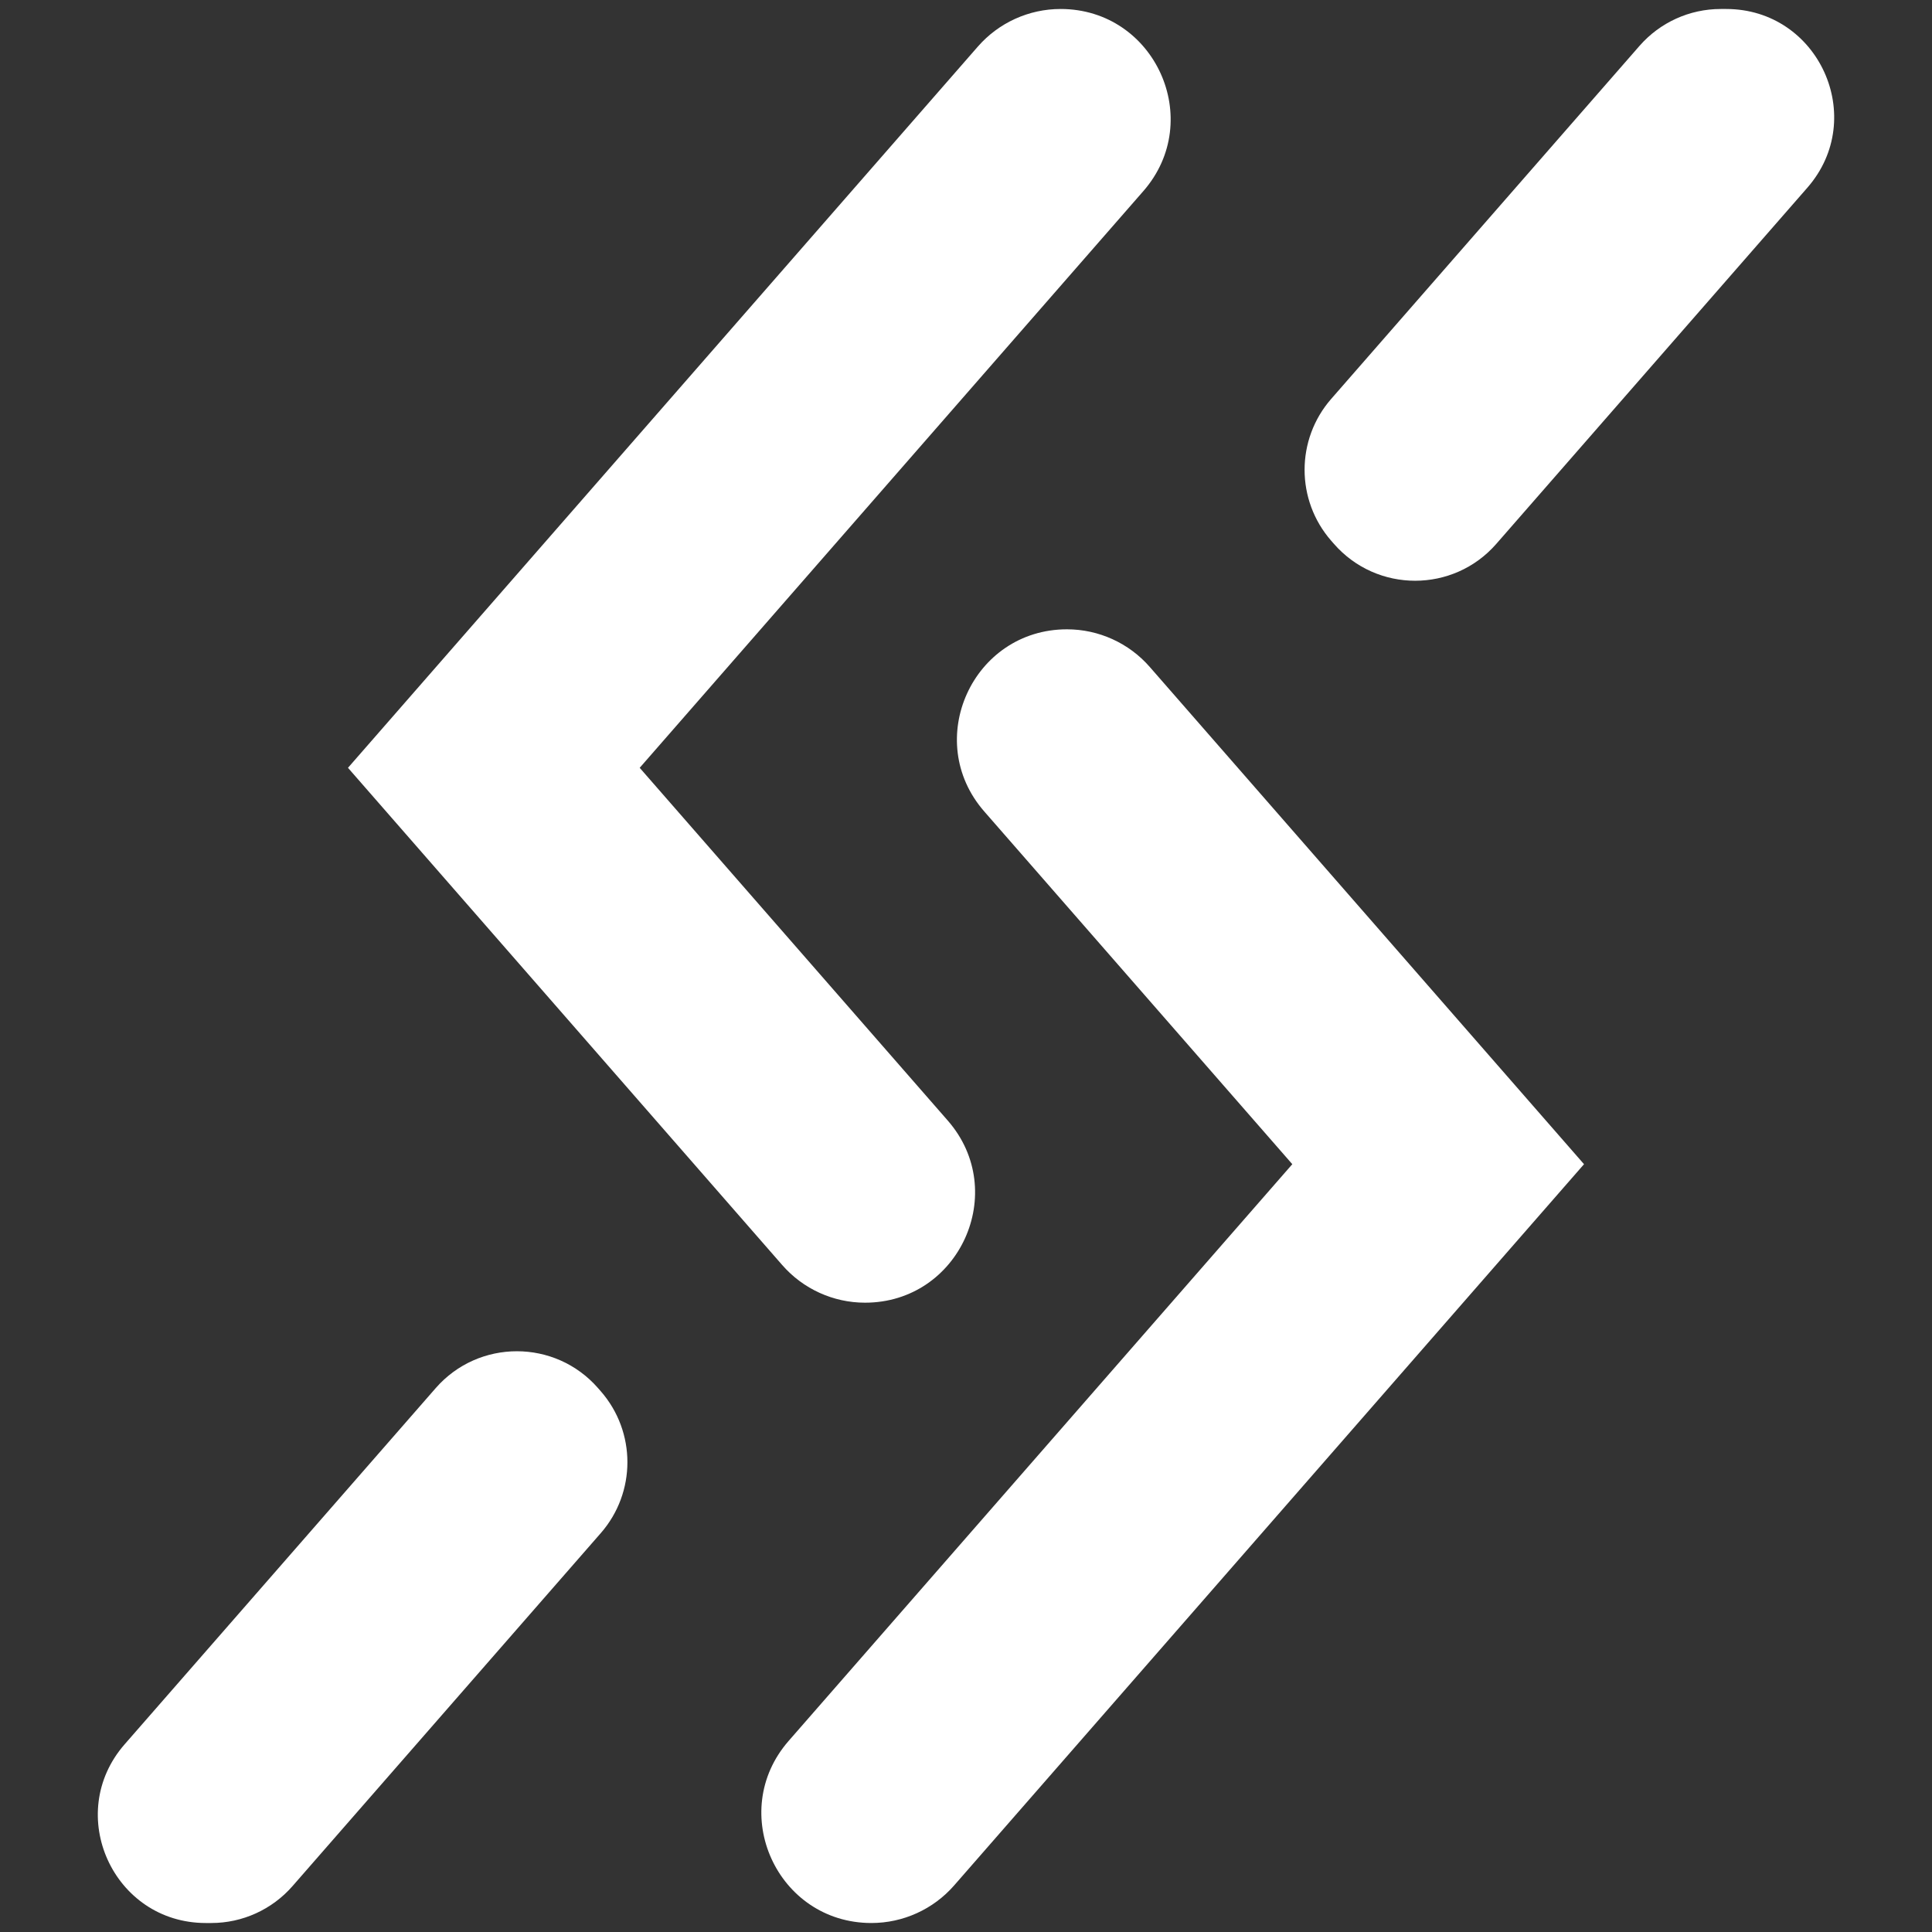
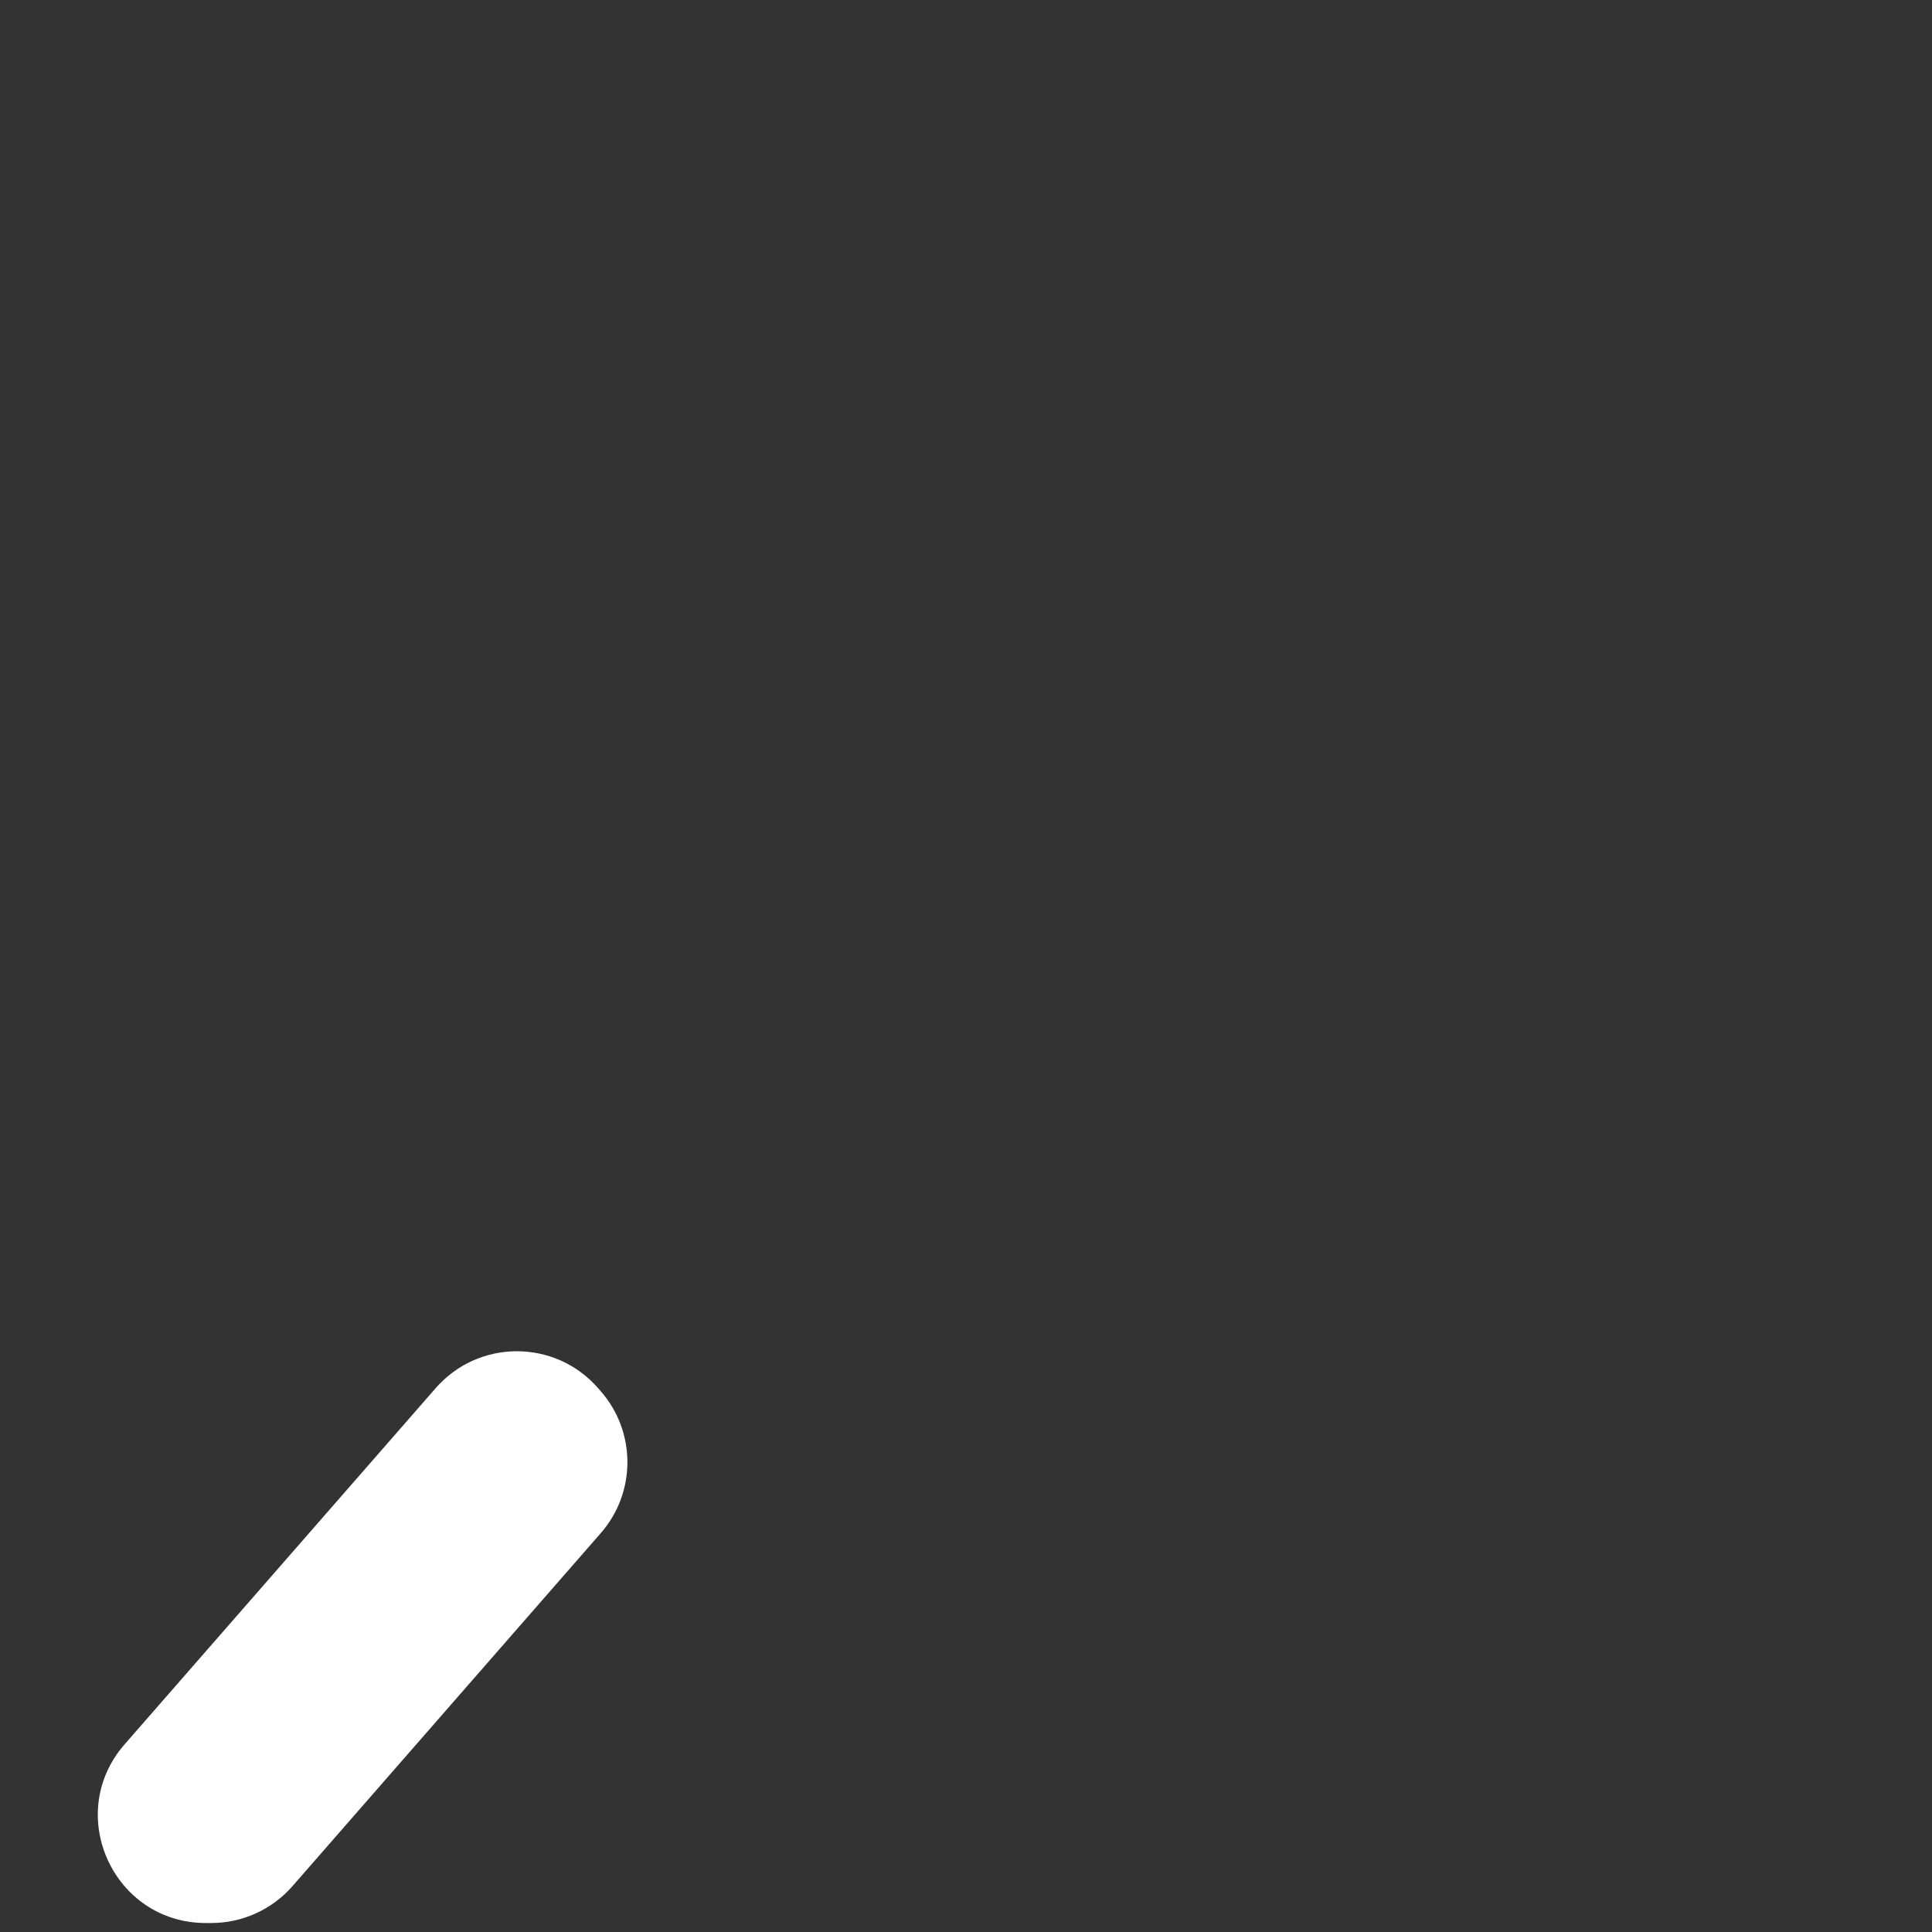
<svg xmlns="http://www.w3.org/2000/svg" version="1.1" id="Layer_1" x="0px" y="0px" width="505px" height="505px" viewBox="0 0 505 505" xml:space="preserve">
  <rect x="0" y="0" width="505" height="505" fill="#333333" stroke="none" />
  <path fill="#FFFFFF" d="M156.326,362.841c-11.227-12.855-31.216-12.855-42.443,0l-81.307,93.101 c-15.915,18.224-2.973,46.709,21.222,46.709h1.435c8.134,0,15.871-3.516,21.222-9.643l75.554-86.513l5.035-5.766 c9.271-10.616,9.271-26.45,0-37.066L156.326,362.841z" />
-   <path fill="#FFFFFF" d="M414.042,304.304l-38.125-43.654l-75.392-86.328c-5.453-6.244-13.338-9.827-21.629-9.827 c-24.658,0-37.848,29.032-21.628,47.605l80.524,92.204l0,0L206.146,455.045c-16.22,18.573-3.029,47.605,21.629,47.605 c8.29,0,16.176-3.583,21.629-9.827l126.514-144.864h0L414.042,304.304z" />
-   <path fill="#FFFFFF" d="M348.674,142.158c11.228,12.855,31.216,12.856,42.443,0l81.307-93.101 c15.915-18.223,2.973-46.708-21.222-46.708h-1.435c-8.134,0-15.871,3.516-21.221,9.642l-75.554,86.512l-5.036,5.766 c-9.271,10.617-9.271,26.451,0,37.067L348.674,142.158z" />
-   <path fill="#FFFFFF" d="M277.226,2.349c-8.29,0-16.176,3.583-21.629,9.827L129.083,157.04l0,0l-38.125,43.655l38.125,43.655 l75.391,86.328c5.453,6.244,13.339,9.827,21.629,9.827c24.659,0,37.849-29.032,21.629-47.605l-80.524-92.204L298.854,49.953 C315.075,31.381,301.885,2.349,277.226,2.349z" />
</svg>